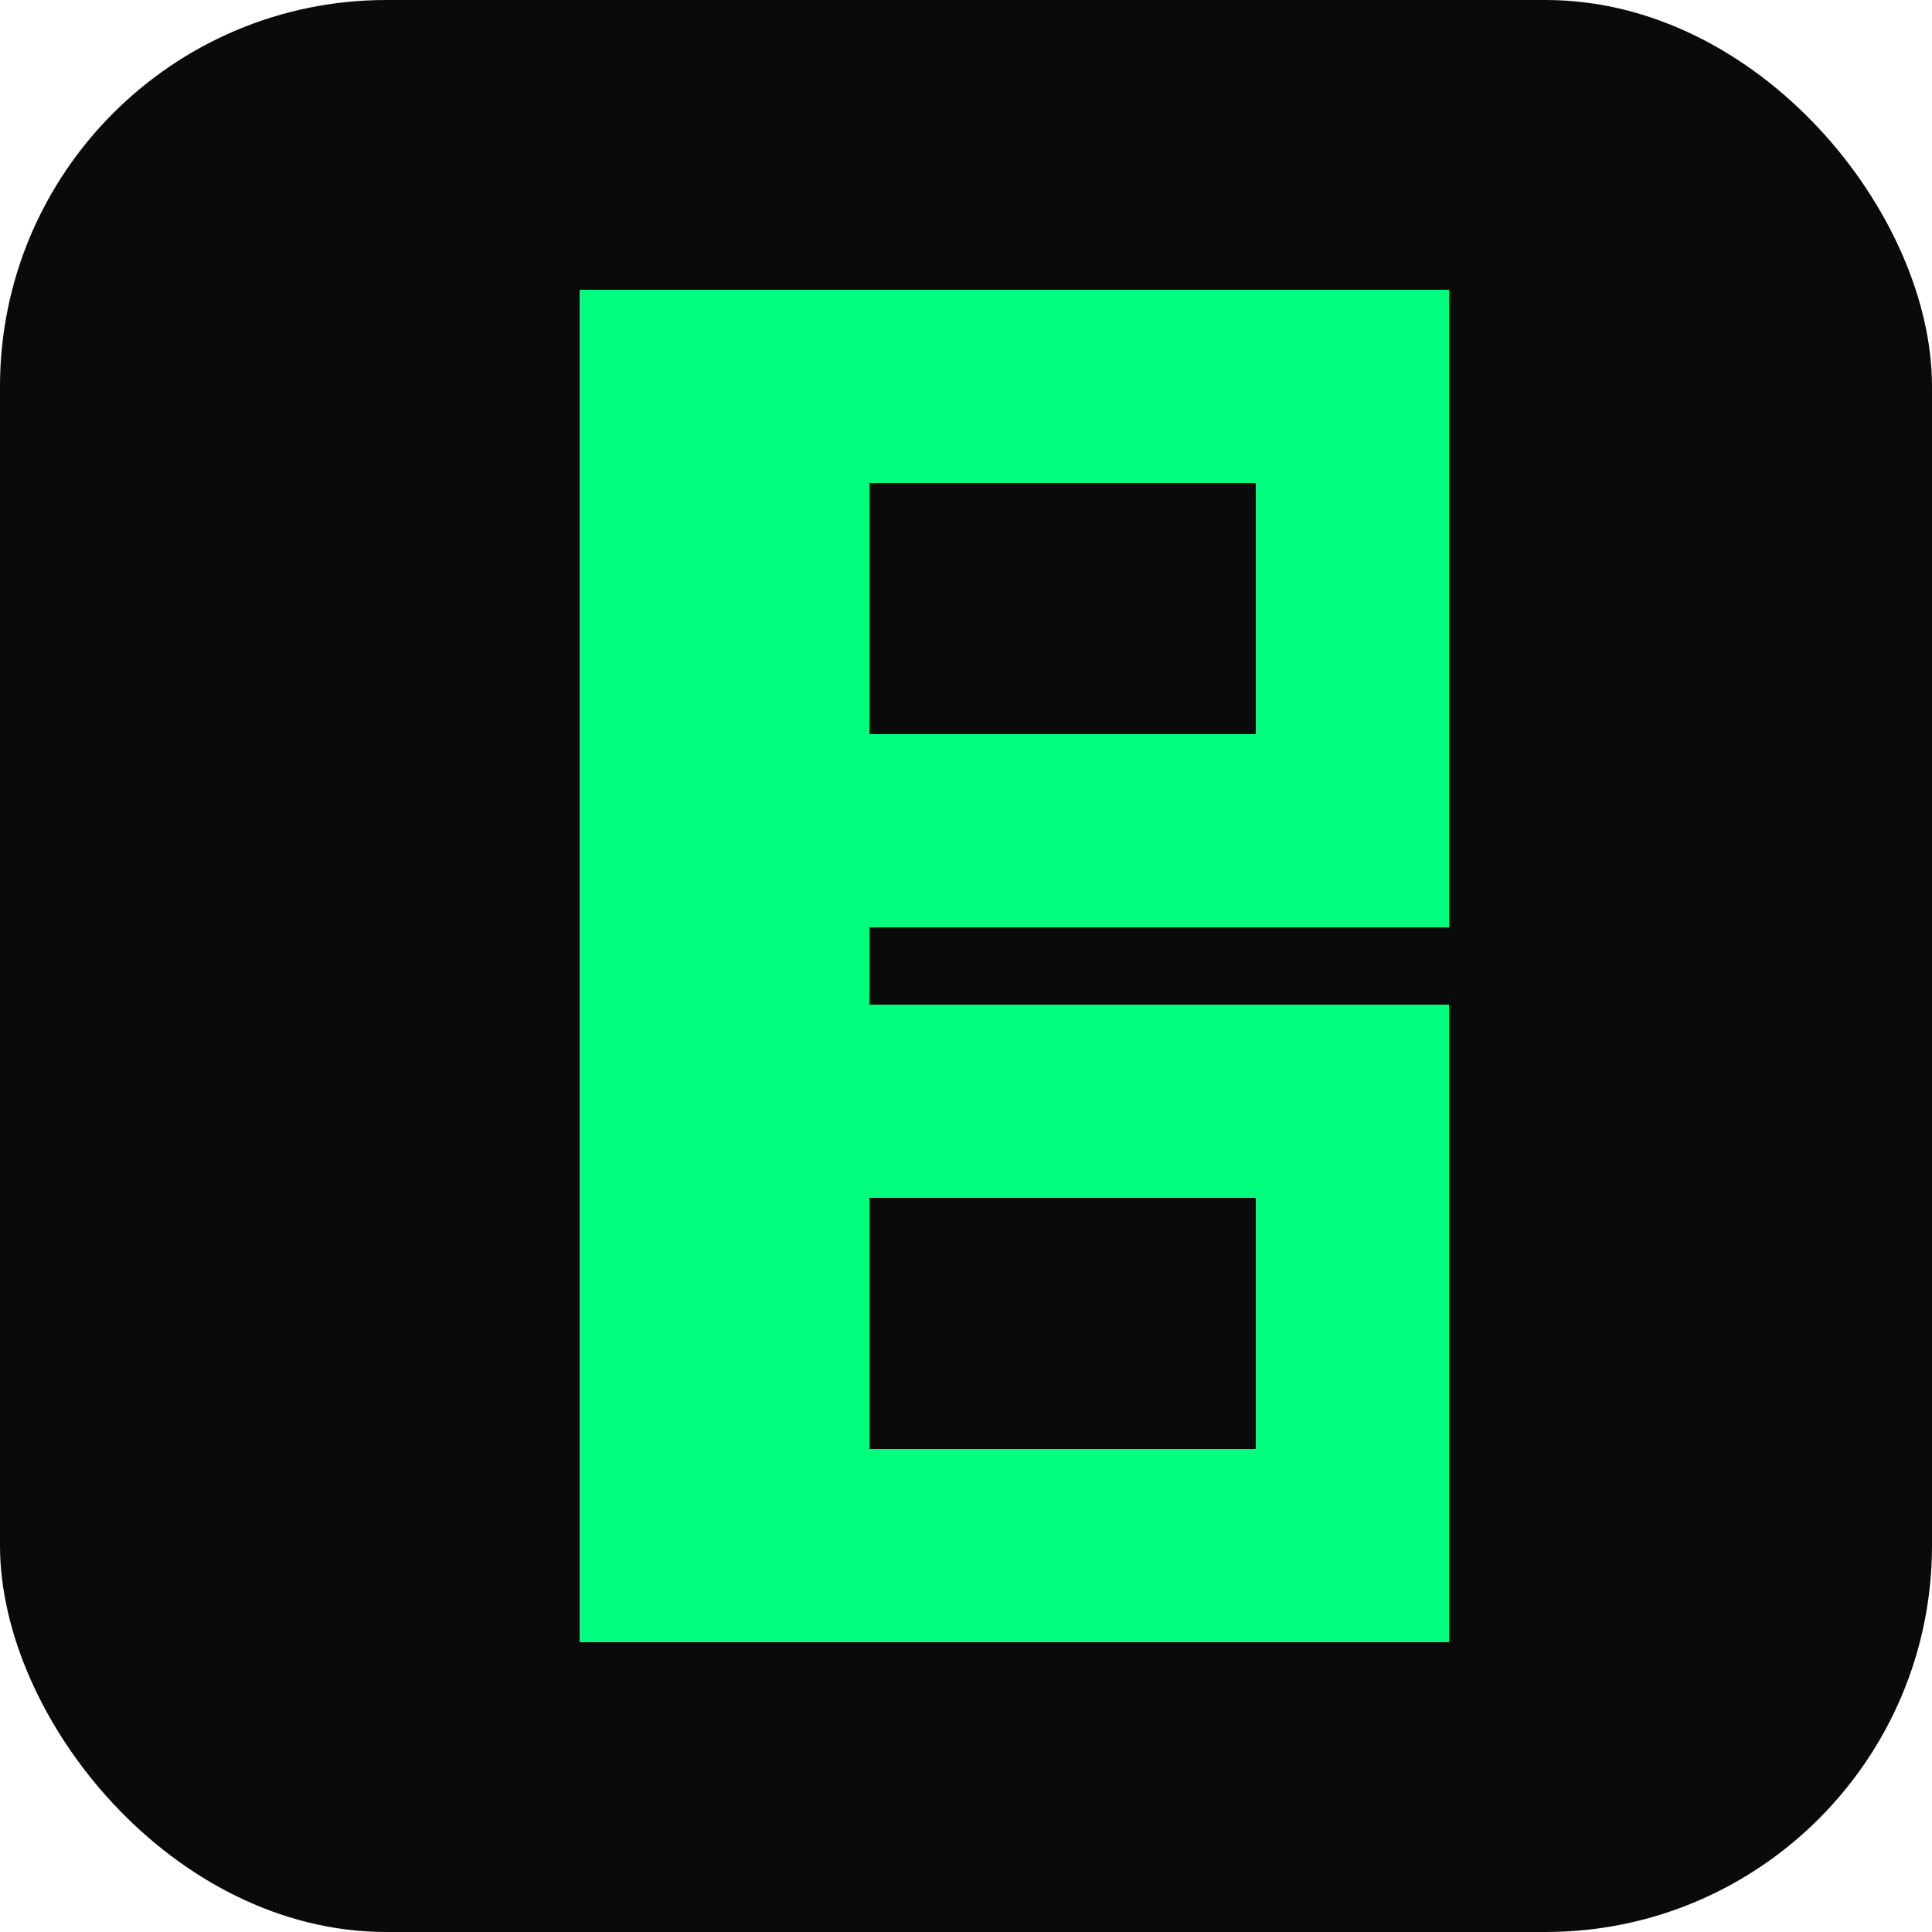
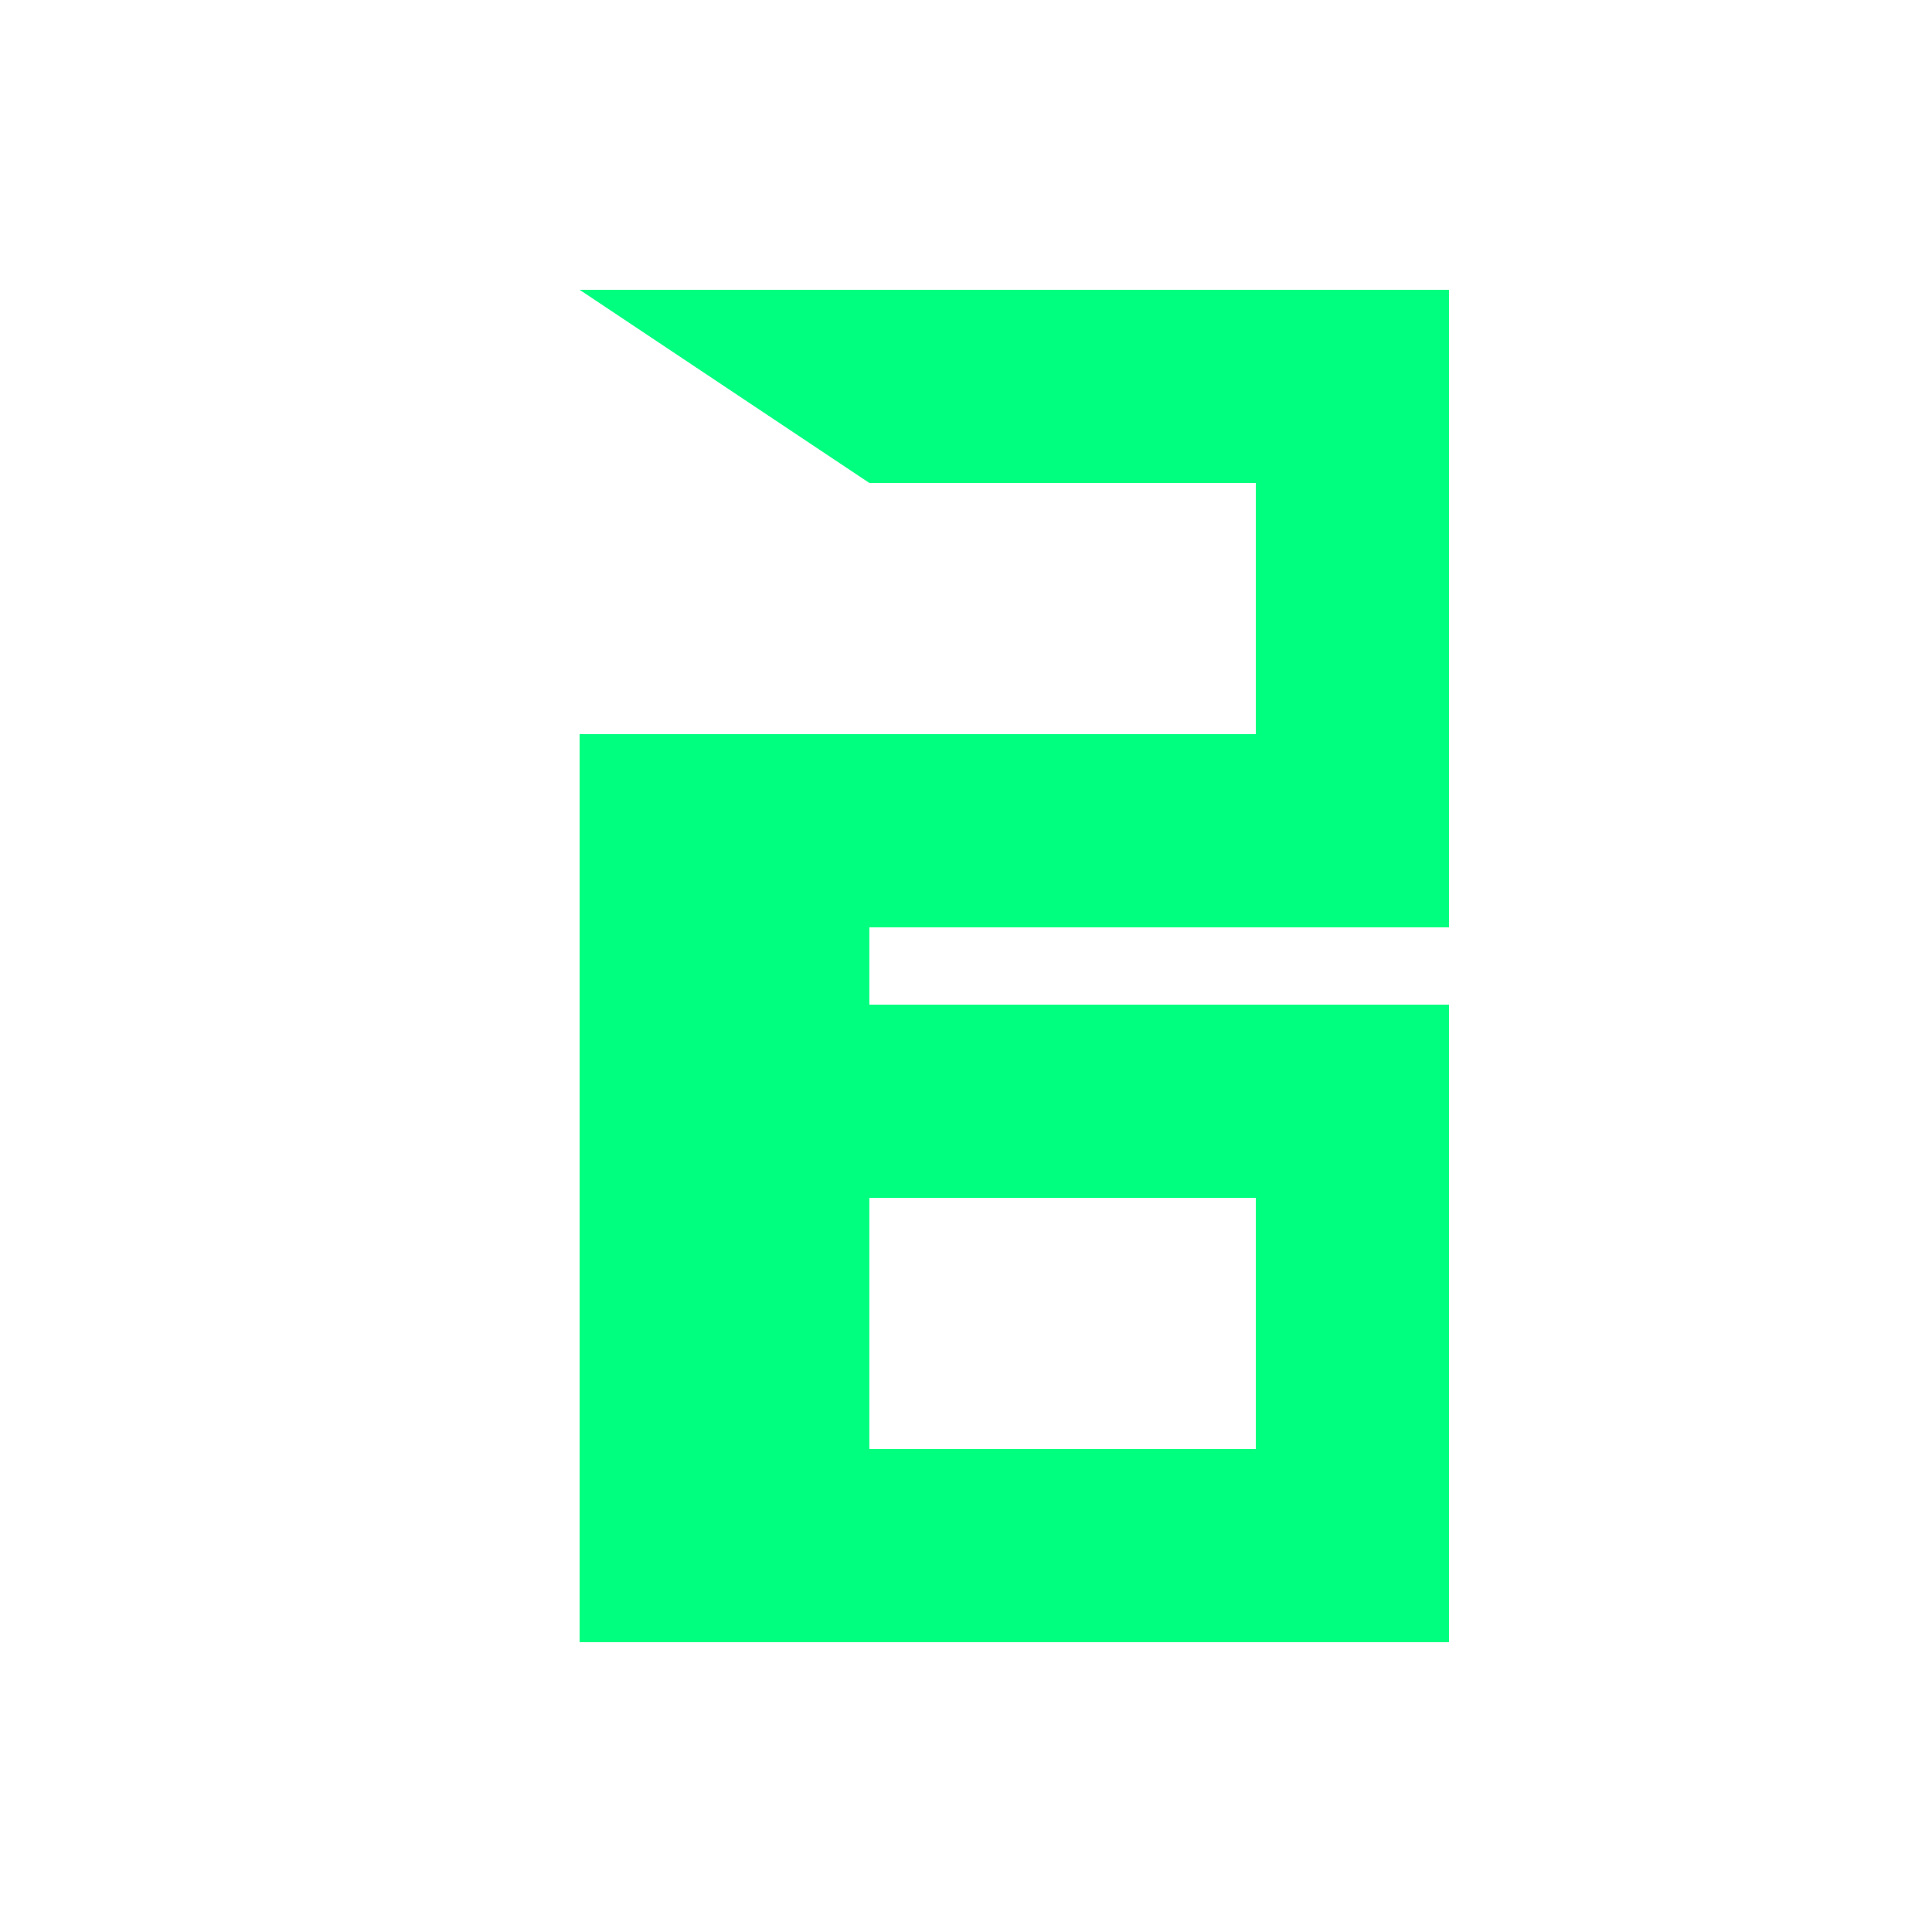
<svg xmlns="http://www.w3.org/2000/svg" viewBox="0 0 100 100">
-   <rect width="100" height="100" rx="20" fill="#0A0A0A" />
-   <path d="M30 15 H75 V48 H45 V52 H75 V85 H30 V15 Z M45 25 V38 H65 V25 H45 Z M45 62 V75 H65 V62 H45 Z" fill="#00FF7F" />
+   <path d="M30 15 H75 V48 H45 V52 H75 V85 H30 V15 Z V38 H65 V25 H45 Z M45 62 V75 H65 V62 H45 Z" fill="#00FF7F" />
</svg>